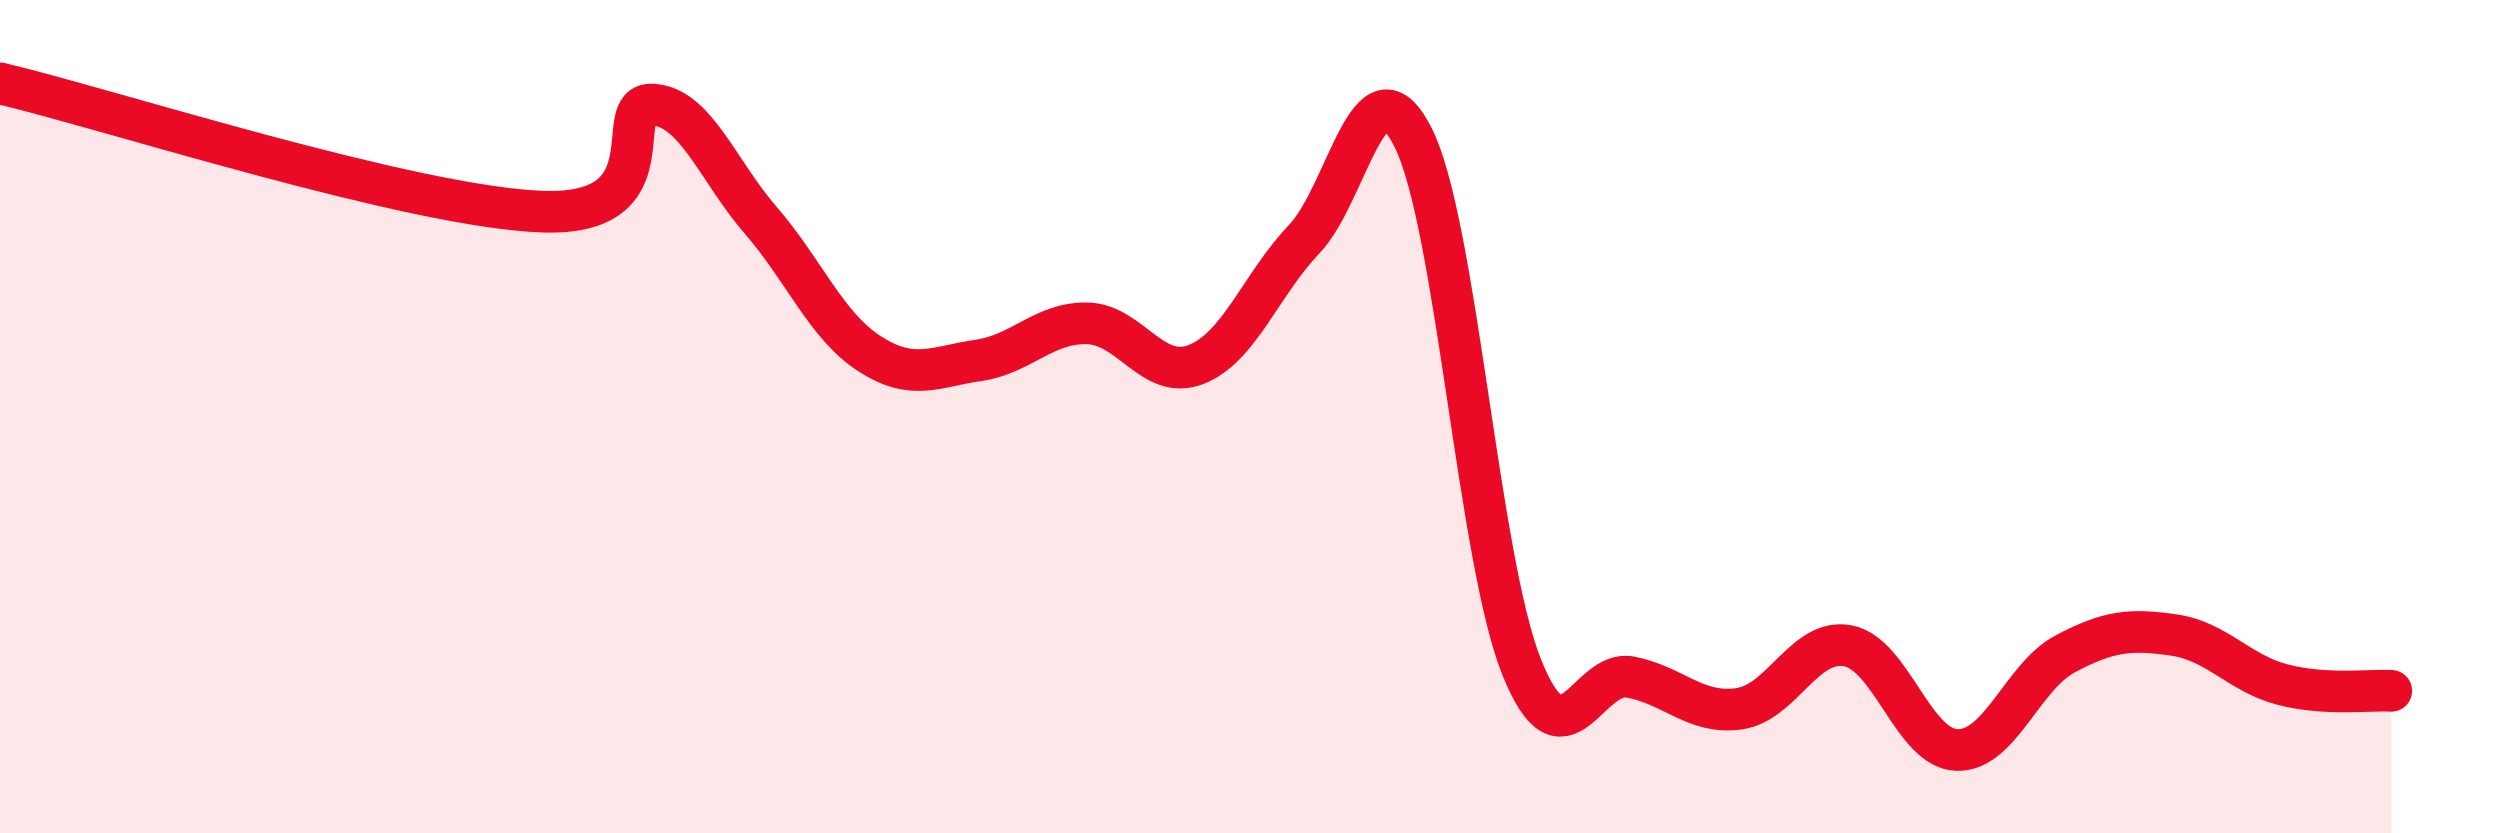
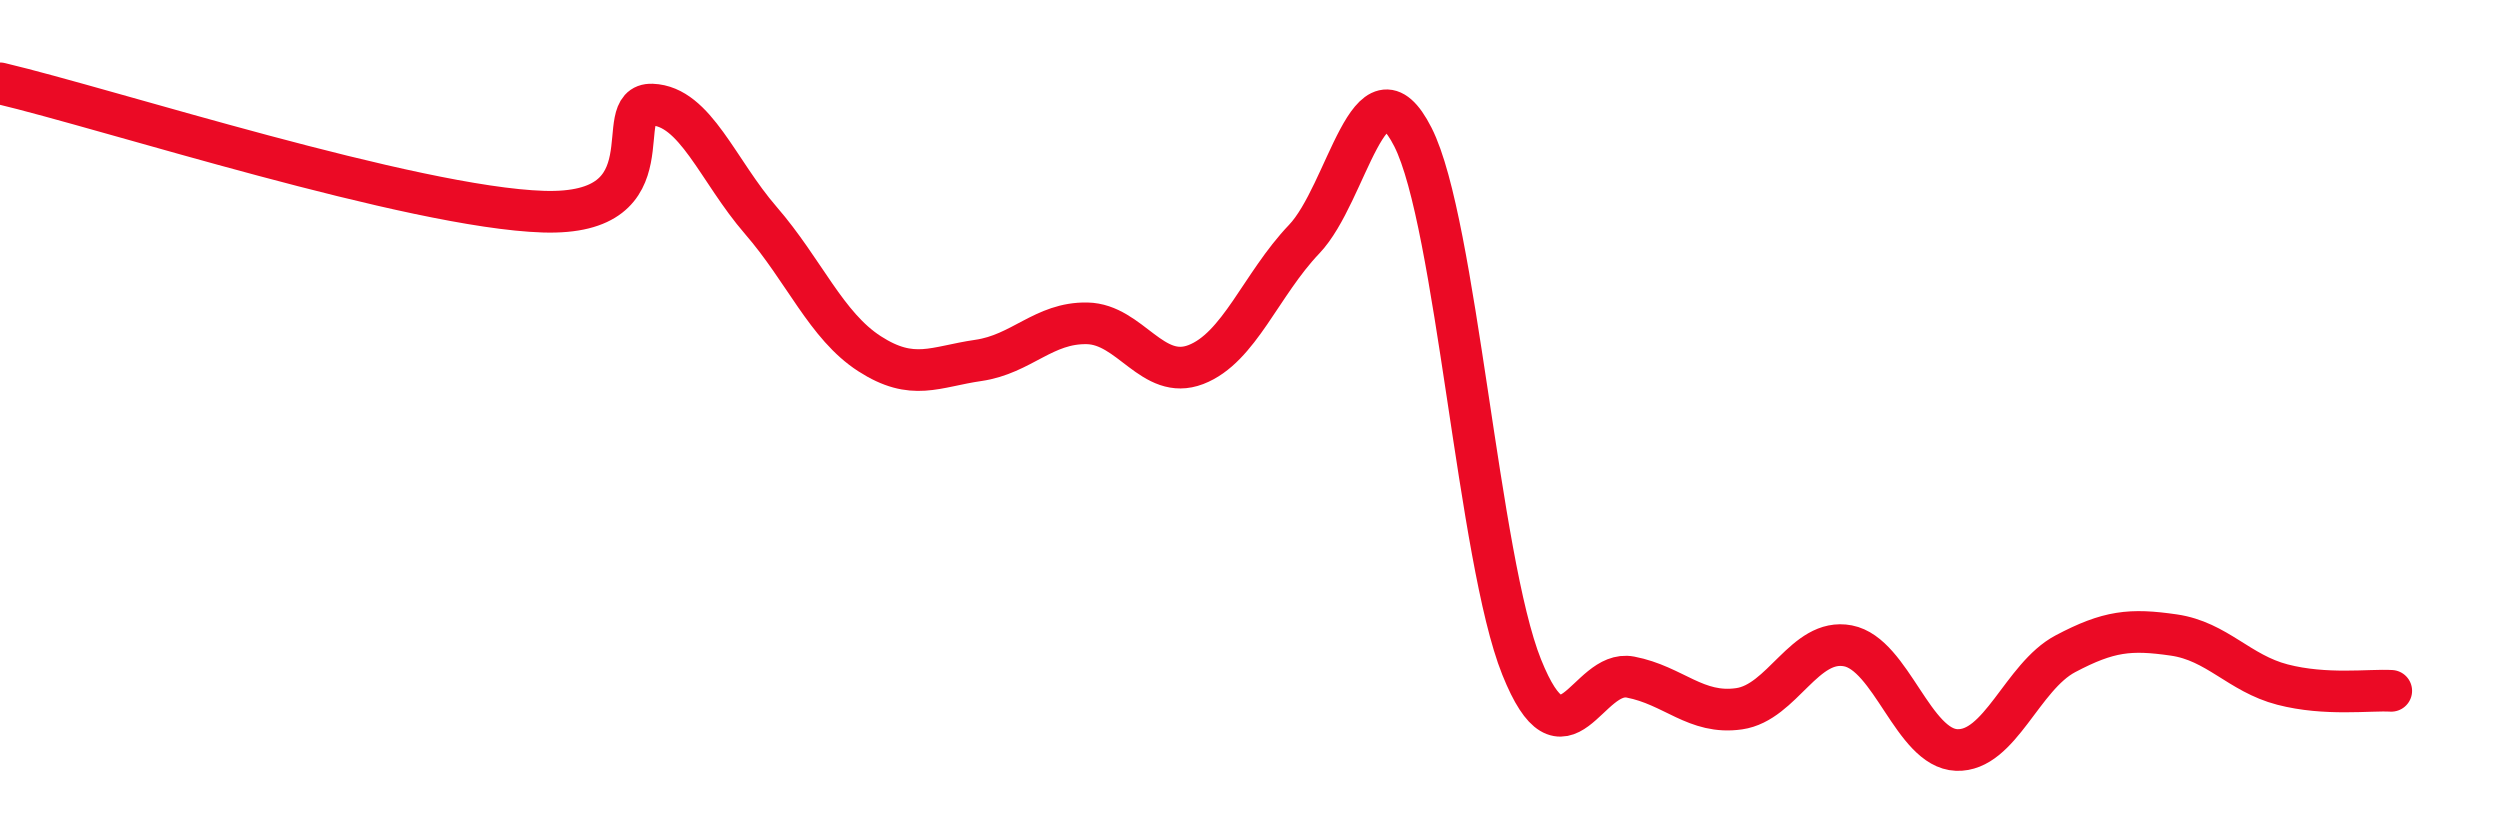
<svg xmlns="http://www.w3.org/2000/svg" width="60" height="20" viewBox="0 0 60 20">
-   <path d="M 0,2 C 2.61,2.62 9.91,4.98 13.04,5.08 C 16.17,5.18 14.61,2.47 15.65,2.51 C 16.69,2.55 17.22,4.09 18.26,5.29 C 19.3,6.49 19.83,7.82 20.87,8.49 C 21.91,9.16 22.44,8.8 23.48,8.65 C 24.52,8.5 25.05,7.74 26.09,7.76 C 27.13,7.78 27.66,9.15 28.7,8.75 C 29.74,8.35 30.26,6.83 31.3,5.74 C 32.34,4.65 32.87,1.24 33.91,3.29 C 34.95,5.34 35.48,13.42 36.52,16.01 C 37.56,18.6 38.09,16.05 39.13,16.25 C 40.17,16.45 40.7,17.16 41.74,17.01 C 42.78,16.86 43.31,15.3 44.35,15.5 C 45.39,15.7 45.92,17.96 46.96,18 C 48,18.04 48.53,16.24 49.57,15.69 C 50.61,15.14 51.13,15.09 52.17,15.24 C 53.21,15.39 53.74,16.16 54.78,16.43 C 55.82,16.7 56.87,16.55 57.39,16.58L57.39 20L0 20Z" fill="#EB0A25" opacity="0.1" stroke-linecap="round" stroke-linejoin="round" />
  <path d="M 0,2 C 2.61,2.62 9.91,4.98 13.04,5.08 C 16.17,5.18 14.61,2.47 15.65,2.51 C 16.69,2.55 17.22,4.09 18.26,5.29 C 19.3,6.49 19.83,7.82 20.87,8.49 C 21.91,9.16 22.44,8.8 23.48,8.65 C 24.52,8.5 25.05,7.74 26.09,7.76 C 27.13,7.78 27.66,9.15 28.7,8.75 C 29.74,8.35 30.26,6.83 31.3,5.74 C 32.34,4.65 32.87,1.24 33.91,3.29 C 34.95,5.34 35.48,13.42 36.52,16.01 C 37.56,18.6 38.09,16.05 39.13,16.25 C 40.17,16.45 40.7,17.16 41.74,17.01 C 42.78,16.86 43.31,15.3 44.35,15.5 C 45.39,15.7 45.92,17.96 46.96,18 C 48,18.04 48.53,16.24 49.57,15.69 C 50.61,15.14 51.13,15.09 52.17,15.24 C 53.21,15.39 53.74,16.16 54.78,16.43 C 55.82,16.7 56.87,16.55 57.39,16.58" stroke="#EB0A25" stroke-width="1" fill="none" stroke-linecap="round" stroke-linejoin="round" />
</svg>